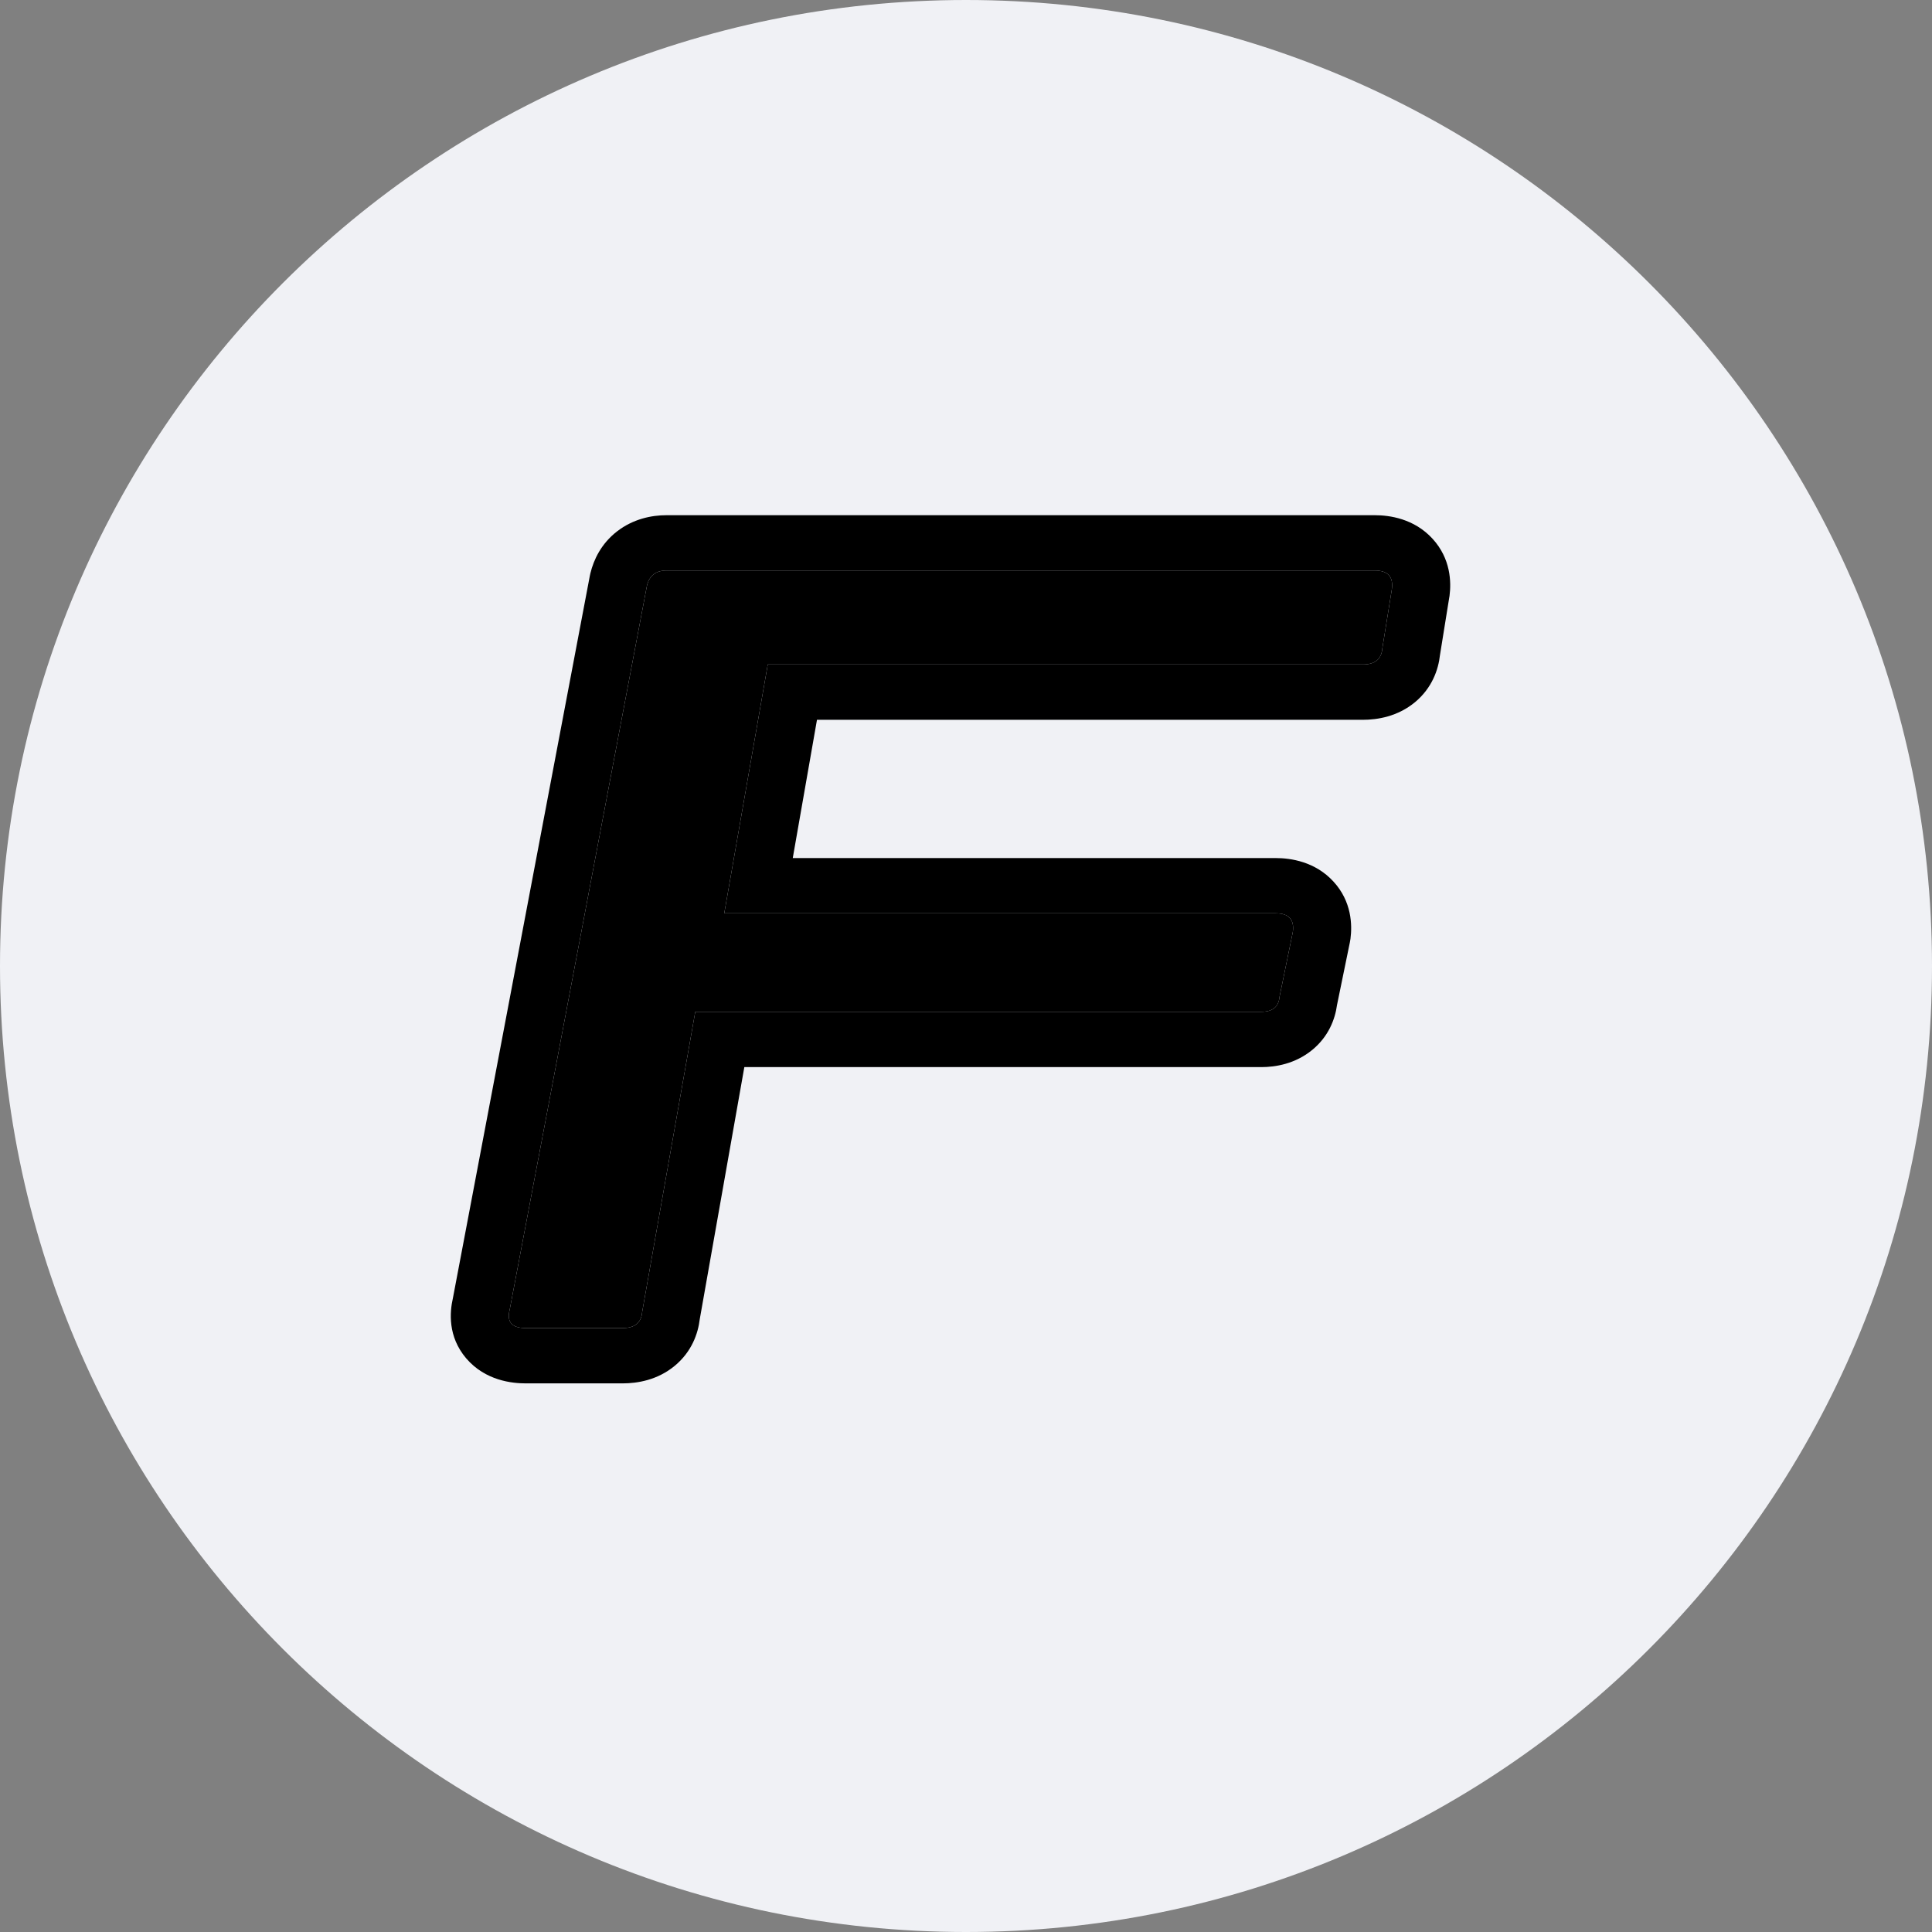
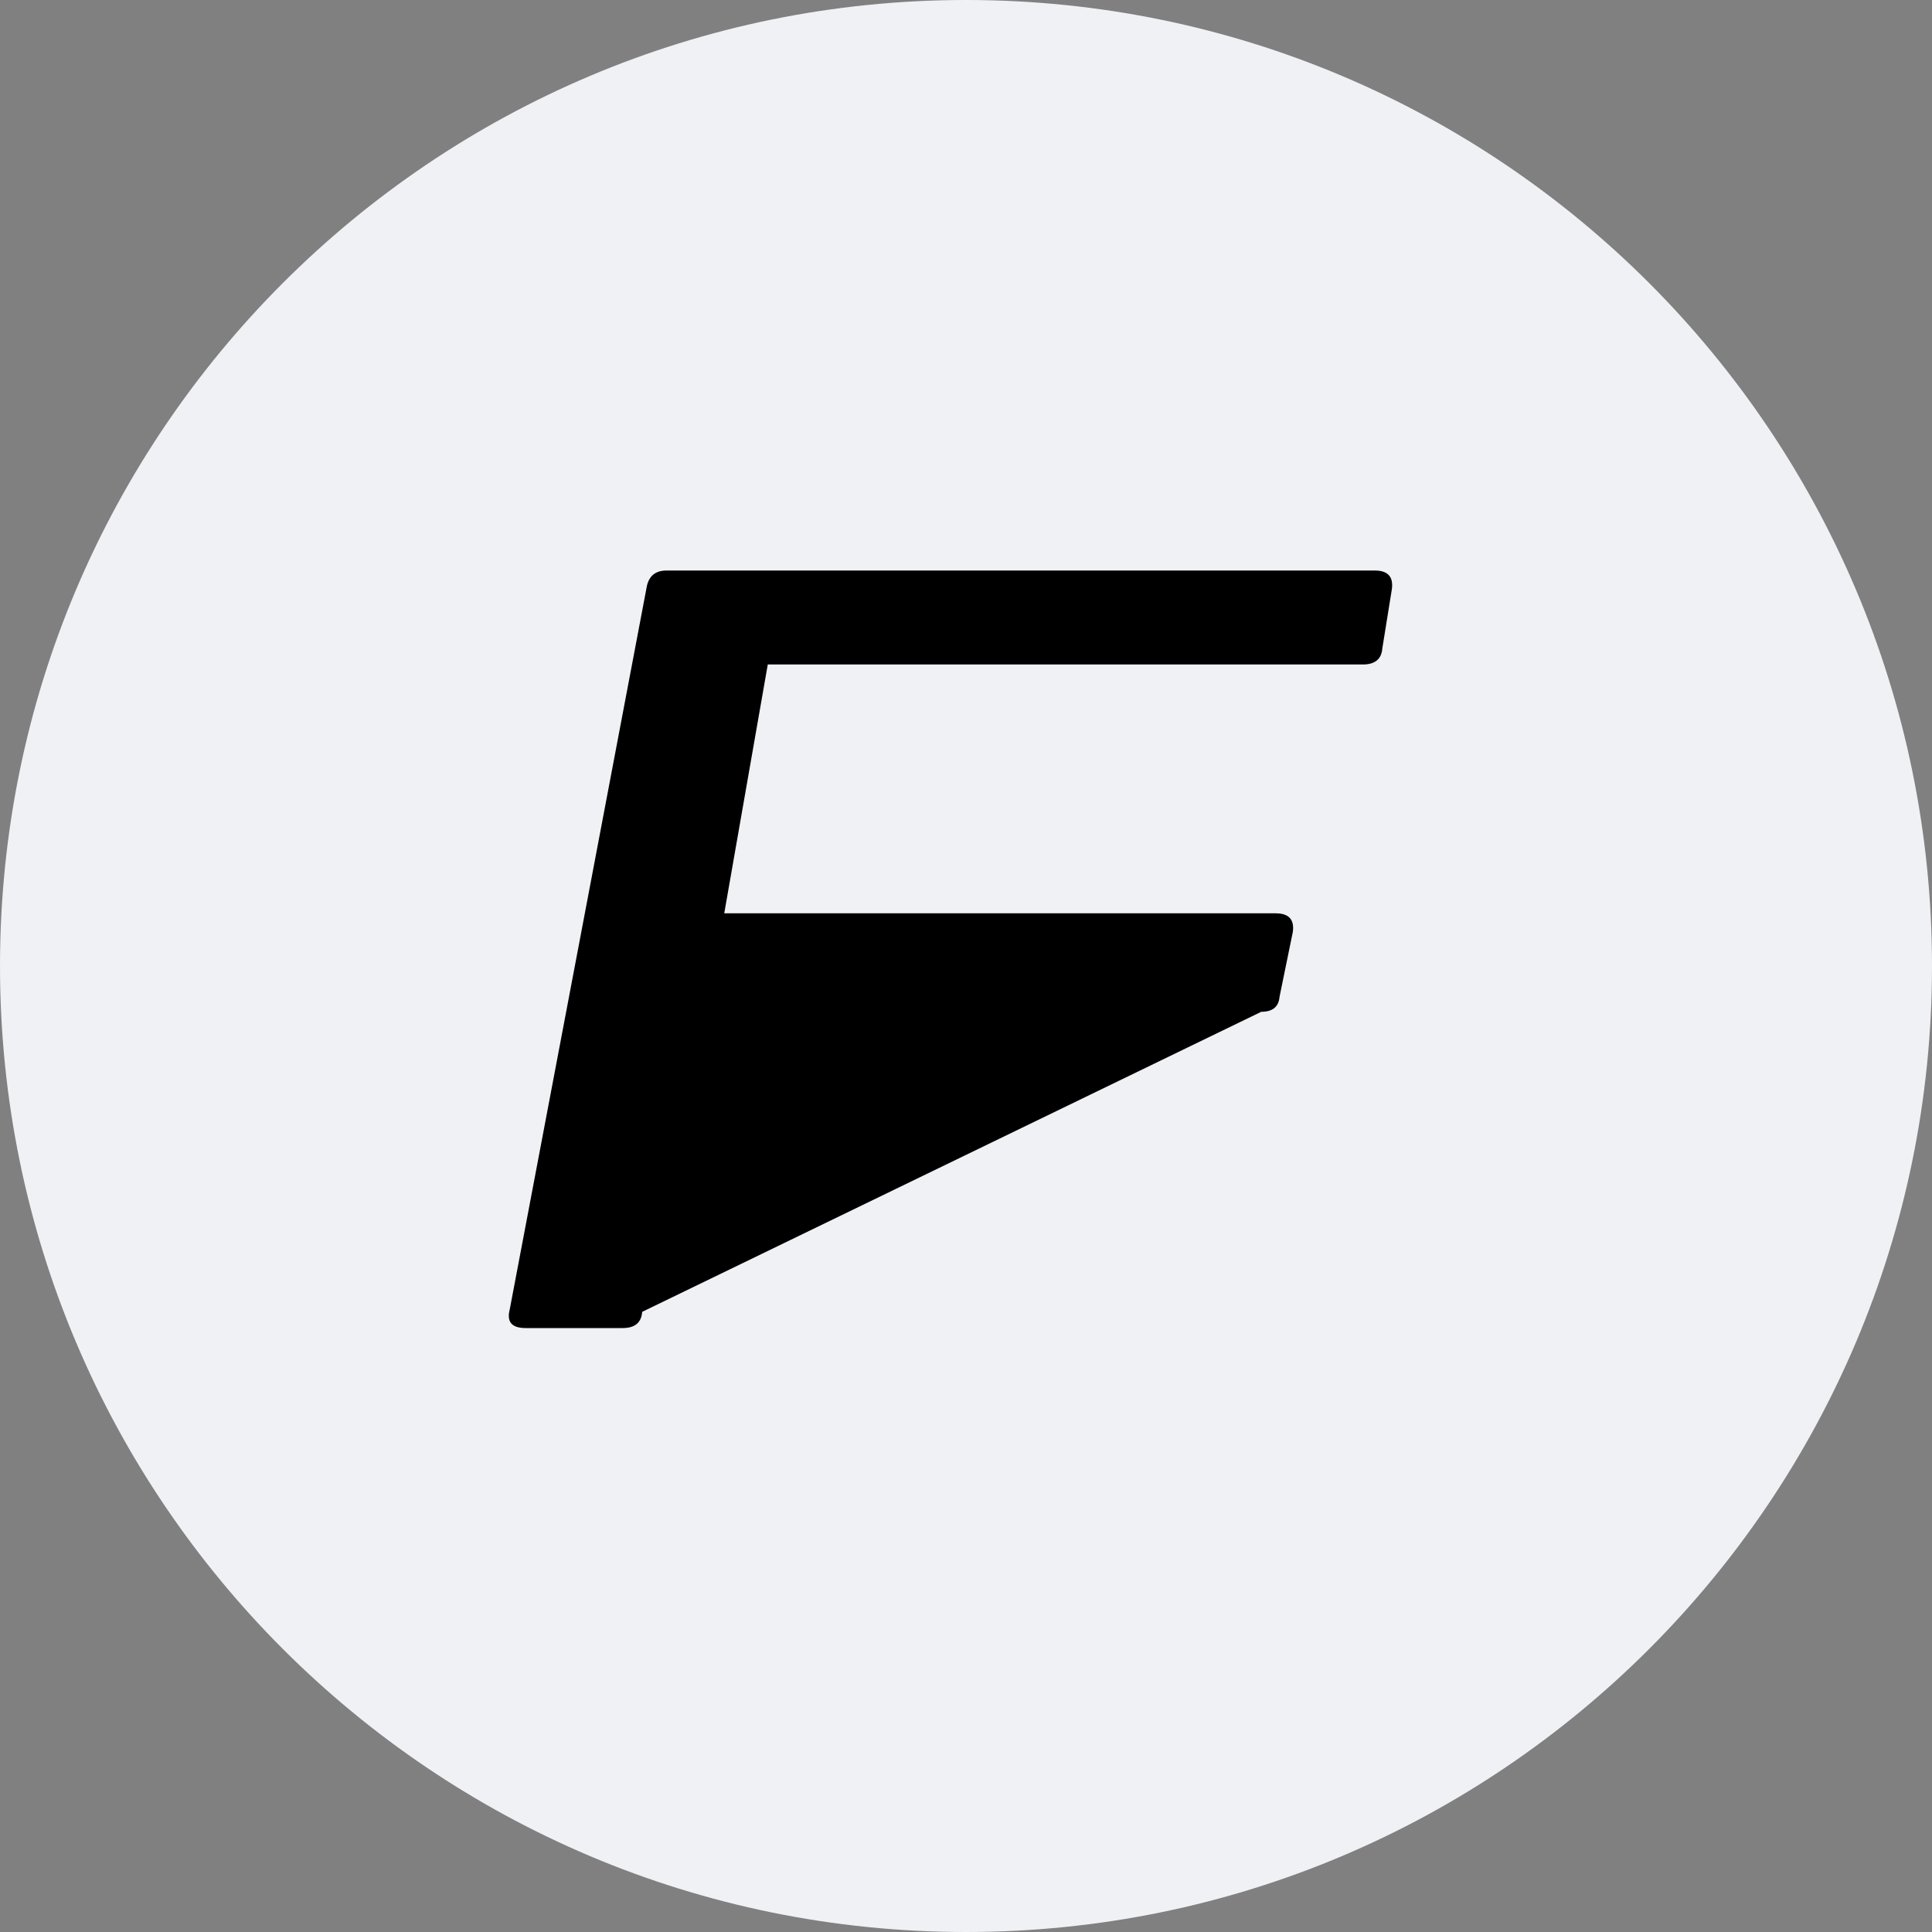
<svg xmlns="http://www.w3.org/2000/svg" width="30" height="30" viewBox="0 0 30 30" fill="none">
  <rect x="0" y="0" width="30" height="30" fill="#808080" stroke="none" />
  <path d="M0 15C0 6.716 6.716 0 15 0V0C23.284 0 30 6.716 30 15V15C30 23.284 23.284 30 15 30V30C6.716 30 0 23.284 0 15V15Z" fill="#F0F1F5" />
-   <path d="M21.348 8.859C21.55 8.859 21.638 8.955 21.613 9.147L21.465 10.066C21.453 10.234 21.352 10.318 21.162 10.318H11.922L11.246 14.182H19.81C20.012 14.182 20.101 14.279 20.075 14.471L19.869 15.476C19.856 15.633 19.762 15.711 19.585 15.711H10.796L9.972 20.37C9.959 20.538 9.858 20.622 9.669 20.622H8.162C7.947 20.622 7.865 20.526 7.915 20.334L10.046 9.093C10.084 8.937 10.185 8.859 10.349 8.859H21.348Z" fill="black" />
-   <path fill-rule="evenodd" clip-rule="evenodd" d="M22.508 9.254C22.507 9.262 22.506 9.269 22.504 9.277L22.36 10.171C22.335 10.399 22.237 10.682 21.974 10.902C21.702 11.128 21.386 11.177 21.162 11.177H12.686L12.31 13.324H19.81C20.039 13.324 20.42 13.377 20.706 13.689C20.991 13.999 20.998 14.364 20.97 14.578C20.967 14.597 20.964 14.617 20.96 14.636L20.761 15.606C20.731 15.826 20.631 16.093 20.379 16.301C20.111 16.522 19.802 16.57 19.585 16.57H11.558L10.866 20.483C10.839 20.71 10.741 20.988 10.48 21.206C10.209 21.432 9.893 21.481 9.669 21.481H8.162C7.956 21.481 7.537 21.441 7.239 21.092C6.95 20.753 6.984 20.37 7.032 20.161L9.159 8.941C9.162 8.927 9.165 8.913 9.168 8.9C9.219 8.691 9.335 8.442 9.582 8.251C9.832 8.058 10.116 8 10.349 8H21.348C21.577 8 21.958 8.053 22.244 8.365C22.529 8.676 22.536 9.04 22.508 9.254ZM7.915 20.334C7.865 20.526 7.947 20.622 8.162 20.622H9.669C9.858 20.622 9.959 20.538 9.972 20.37L10.796 15.711H19.585C19.762 15.711 19.856 15.633 19.869 15.476L20.075 14.471C20.101 14.279 20.012 14.182 19.81 14.182H11.246L11.922 10.318H21.162C21.352 10.318 21.453 10.234 21.465 10.066L21.613 9.147C21.638 8.955 21.55 8.859 21.348 8.859H10.349C10.185 8.859 10.084 8.937 10.046 9.093L7.915 20.334Z" fill="black" />
+   <path d="M21.348 8.859C21.55 8.859 21.638 8.955 21.613 9.147L21.465 10.066C21.453 10.234 21.352 10.318 21.162 10.318H11.922L11.246 14.182H19.81C20.012 14.182 20.101 14.279 20.075 14.471L19.869 15.476C19.856 15.633 19.762 15.711 19.585 15.711L9.972 20.37C9.959 20.538 9.858 20.622 9.669 20.622H8.162C7.947 20.622 7.865 20.526 7.915 20.334L10.046 9.093C10.084 8.937 10.185 8.859 10.349 8.859H21.348Z" fill="black" />
</svg>